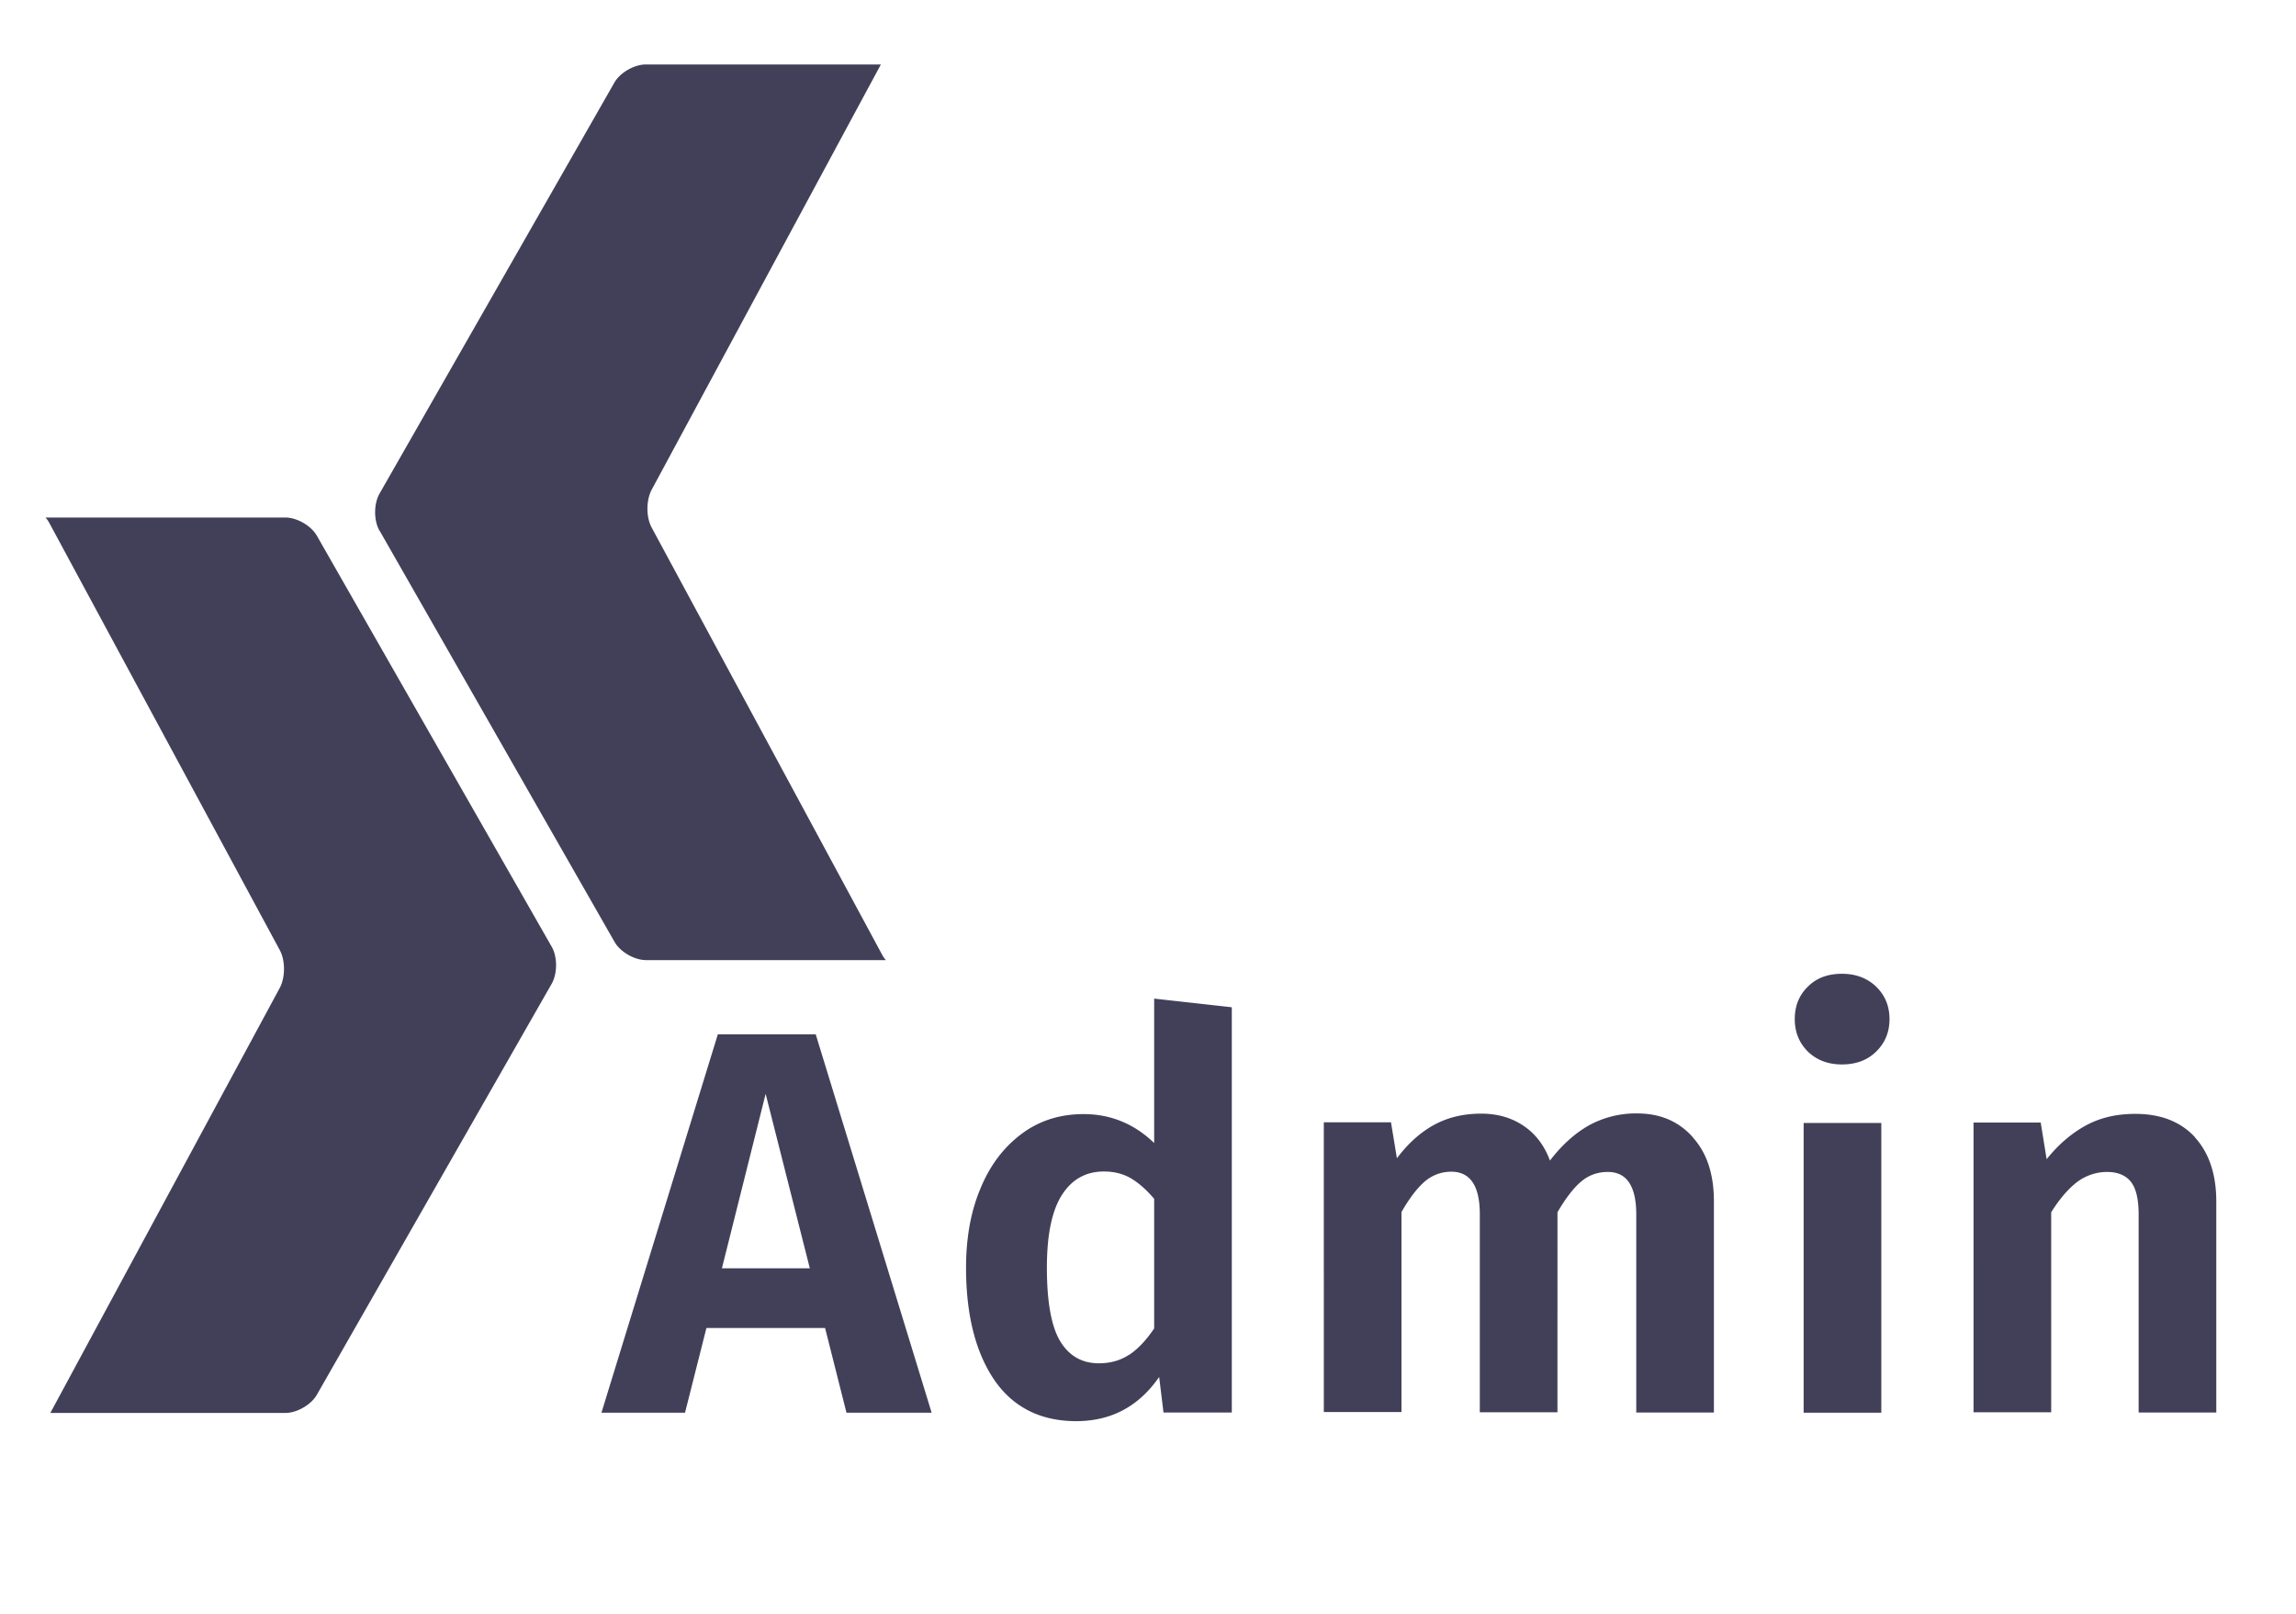
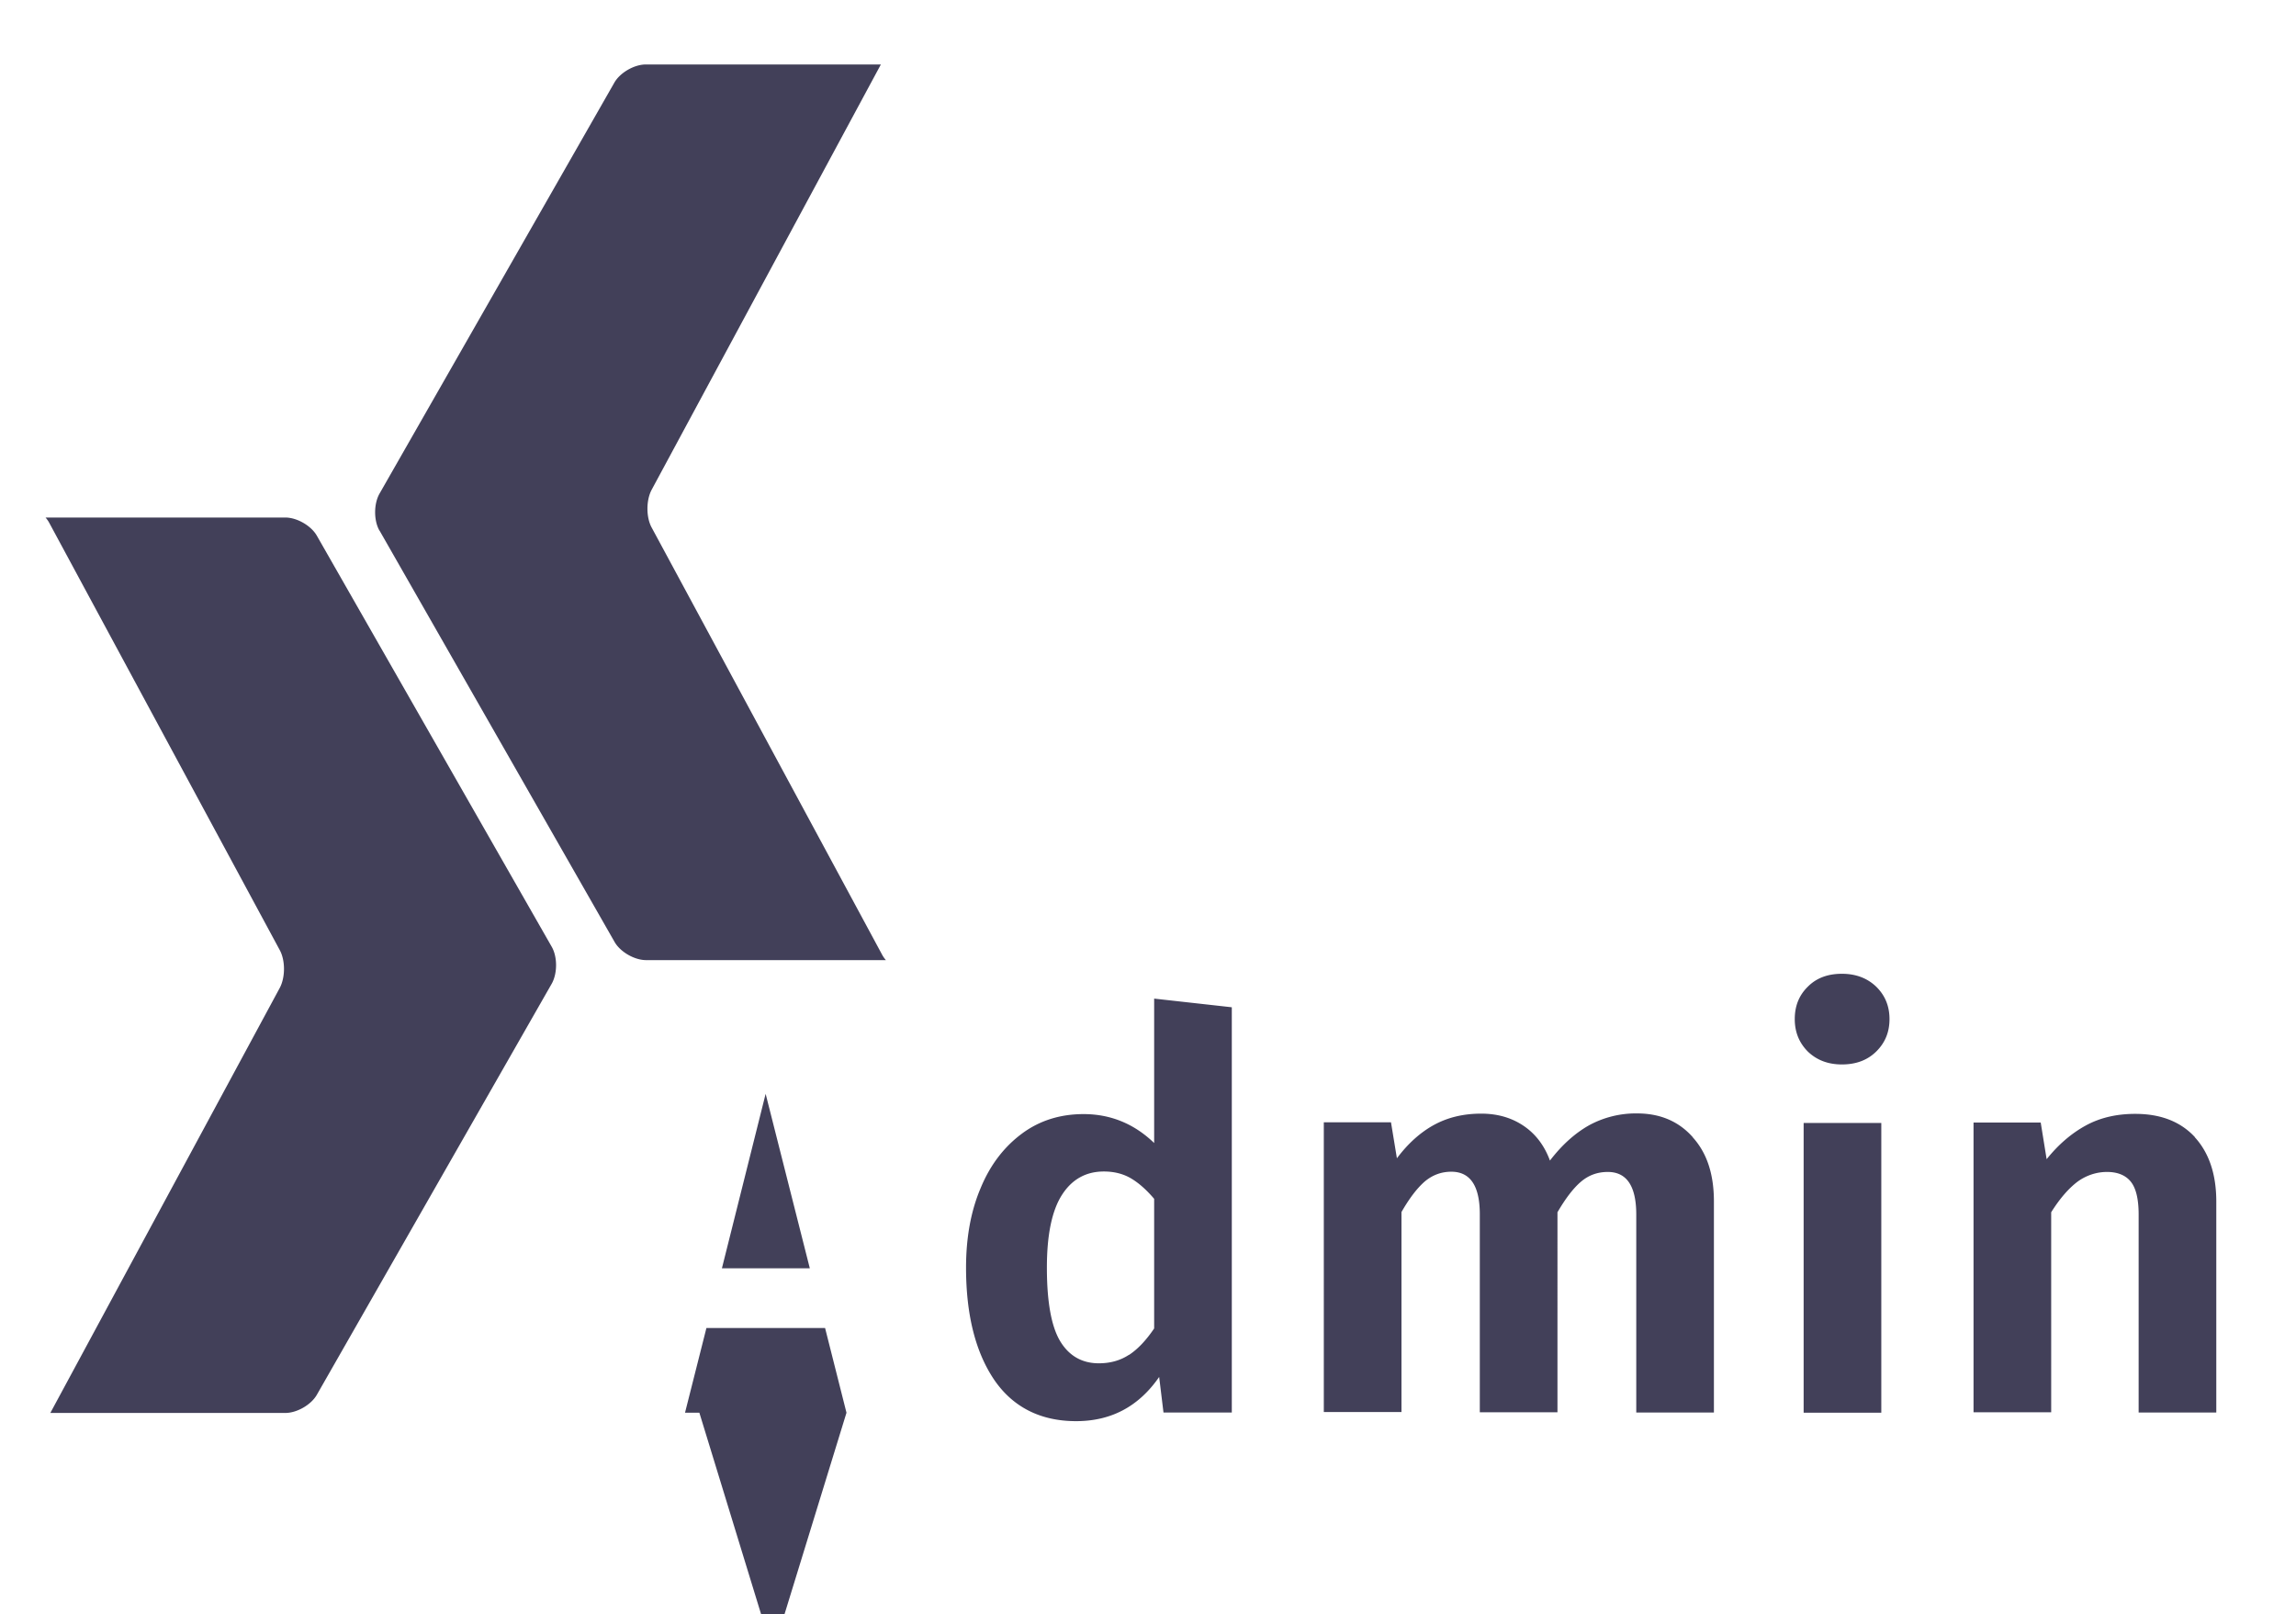
<svg xmlns="http://www.w3.org/2000/svg" class="logo_admin_svg__svg-icon svg-icon" viewBox="0 0 100.82 70.87">
-   <path d="m37.17 62.02-.94-3.72h-5.21l-.94 3.72h-3.67l5.11-16.61h4.3l5.09 16.61h-3.74Zm-5.47-6.34h3.86l-1.94-7.66-1.92 7.66Zm22.39-11.45v17.78h-3l-.19-1.56c-.9 1.3-2.11 1.94-3.65 1.94s-2.76-.6-3.59-1.81c-.82-1.21-1.24-2.85-1.24-4.93 0-1.31.21-2.48.64-3.49.42-1.02 1.03-1.81 1.81-2.39.78-.58 1.69-.86 2.71-.86 1.18 0 2.22.42 3.1 1.27v-6.34l3.41.38Zm-4.51 15.25c.38-.25.75-.64 1.1-1.16v-5.69c-.34-.4-.68-.7-1.02-.9-.34-.2-.74-.3-1.19-.3-.78 0-1.4.34-1.84 1.03-.44.69-.66 1.75-.66 3.19 0 1.52.2 2.6.59 3.24.39.64.96.96 1.69.96.5 0 .94-.12 1.32-.37Zm24.76-9.54c.62.69.92 1.62.92 2.81v9.26h-3.41v-8.69c0-1.25-.42-1.87-1.25-1.87-.45 0-.84.14-1.18.43-.34.29-.68.74-1.03 1.34V62h-3.41v-8.69c0-1.25-.42-1.87-1.25-1.87-.45 0-.84.15-1.18.44-.34.3-.67.74-1.01 1.33v8.78h-3.41V49.27h2.95l.26 1.58c.48-.64 1.02-1.13 1.62-1.46s1.29-.5 2.08-.5c.72 0 1.34.18 1.87.54.53.36.91.87 1.15 1.52.53-.69 1.1-1.2 1.72-1.55a4.3 4.3 0 0 1 2.1-.52c1.01 0 1.82.34 2.44 1.03Zm8.04-6.63c.39.38.59.85.59 1.43s-.2 1.05-.59 1.43c-.39.38-.89.56-1.5.56s-1.1-.19-1.49-.56c-.38-.38-.58-.85-.58-1.43s.19-1.05.58-1.43c.38-.38.88-.56 1.49-.56s1.11.19 1.5.56Zm.23 5.99v12.72H79.2V49.3h3.41Zm13.77.63c.62.68.94 1.62.94 2.82v9.26h-3.41v-8.69c0-.69-.12-1.17-.35-1.45-.23-.28-.58-.42-1.04-.42s-.92.15-1.31.44c-.39.3-.77.74-1.14 1.33V62h-3.41V49.28h2.95l.26 1.61c.53-.66 1.11-1.15 1.74-1.49.63-.34 1.35-.5 2.15-.5 1.12 0 1.99.34 2.62 1.02Zm-72.15-8.36L13.92 23.53c-.25-.45-.88-.81-1.39-.81H2c.06.07.11.14.15.21l10.14 18.79c.24.45.24 1.18 0 1.64L2.21 62.03h10.32c.51 0 1.14-.36 1.39-.81l10.31-18.04c.25-.45.25-1.17 0-1.61M16.67 23.3l10.31 18.04c.25.45.88.81 1.39.81H38.9c-.06-.07-.11-.14-.15-.21L28.61 23.15c-.24-.45-.24-1.18 0-1.64L38.68 2.83H28.36c-.51 0-1.14.36-1.39.81L16.66 21.68c-.25.45-.25 1.17 0 1.61" style="fill:#424059" />
+   <path d="m37.17 62.02-.94-3.72h-5.21l-.94 3.72h-3.67h4.3l5.09 16.61h-3.74Zm-5.47-6.34h3.86l-1.94-7.66-1.92 7.66Zm22.39-11.45v17.78h-3l-.19-1.56c-.9 1.3-2.11 1.94-3.65 1.94s-2.76-.6-3.59-1.81c-.82-1.21-1.24-2.85-1.24-4.93 0-1.31.21-2.48.64-3.49.42-1.02 1.03-1.81 1.81-2.39.78-.58 1.69-.86 2.71-.86 1.18 0 2.22.42 3.1 1.27v-6.34l3.41.38Zm-4.51 15.25c.38-.25.75-.64 1.1-1.16v-5.69c-.34-.4-.68-.7-1.02-.9-.34-.2-.74-.3-1.19-.3-.78 0-1.4.34-1.84 1.03-.44.69-.66 1.75-.66 3.19 0 1.52.2 2.6.59 3.24.39.64.96.96 1.69.96.5 0 .94-.12 1.32-.37Zm24.76-9.54c.62.69.92 1.62.92 2.81v9.26h-3.41v-8.69c0-1.25-.42-1.87-1.25-1.87-.45 0-.84.14-1.18.43-.34.29-.68.74-1.03 1.34V62h-3.41v-8.69c0-1.25-.42-1.87-1.25-1.87-.45 0-.84.15-1.18.44-.34.3-.67.74-1.01 1.33v8.78h-3.41V49.27h2.95l.26 1.58c.48-.64 1.02-1.13 1.62-1.46s1.29-.5 2.08-.5c.72 0 1.34.18 1.87.54.53.36.91.87 1.15 1.52.53-.69 1.1-1.2 1.72-1.55a4.3 4.3 0 0 1 2.1-.52c1.01 0 1.82.34 2.44 1.03Zm8.04-6.63c.39.38.59.85.59 1.43s-.2 1.05-.59 1.43c-.39.38-.89.56-1.5.56s-1.1-.19-1.49-.56c-.38-.38-.58-.85-.58-1.43s.19-1.05.58-1.43c.38-.38.88-.56 1.49-.56s1.11.19 1.5.56Zm.23 5.99v12.72H79.2V49.3h3.41Zm13.77.63c.62.68.94 1.62.94 2.82v9.26h-3.41v-8.69c0-.69-.12-1.17-.35-1.45-.23-.28-.58-.42-1.04-.42s-.92.15-1.31.44c-.39.3-.77.74-1.14 1.33V62h-3.41V49.28h2.95l.26 1.61c.53-.66 1.11-1.15 1.74-1.49.63-.34 1.35-.5 2.15-.5 1.12 0 1.99.34 2.62 1.02Zm-72.15-8.36L13.92 23.53c-.25-.45-.88-.81-1.39-.81H2c.06.07.11.14.15.21l10.14 18.79c.24.45.24 1.18 0 1.64L2.21 62.03h10.32c.51 0 1.14-.36 1.39-.81l10.31-18.04c.25-.45.25-1.17 0-1.61M16.67 23.3l10.31 18.04c.25.45.88.81 1.39.81H38.9c-.06-.07-.11-.14-.15-.21L28.61 23.15c-.24-.45-.24-1.18 0-1.64L38.68 2.83H28.36c-.51 0-1.14.36-1.39.81L16.66 21.68c-.25.45-.25 1.17 0 1.61" style="fill:#424059" />
</svg>